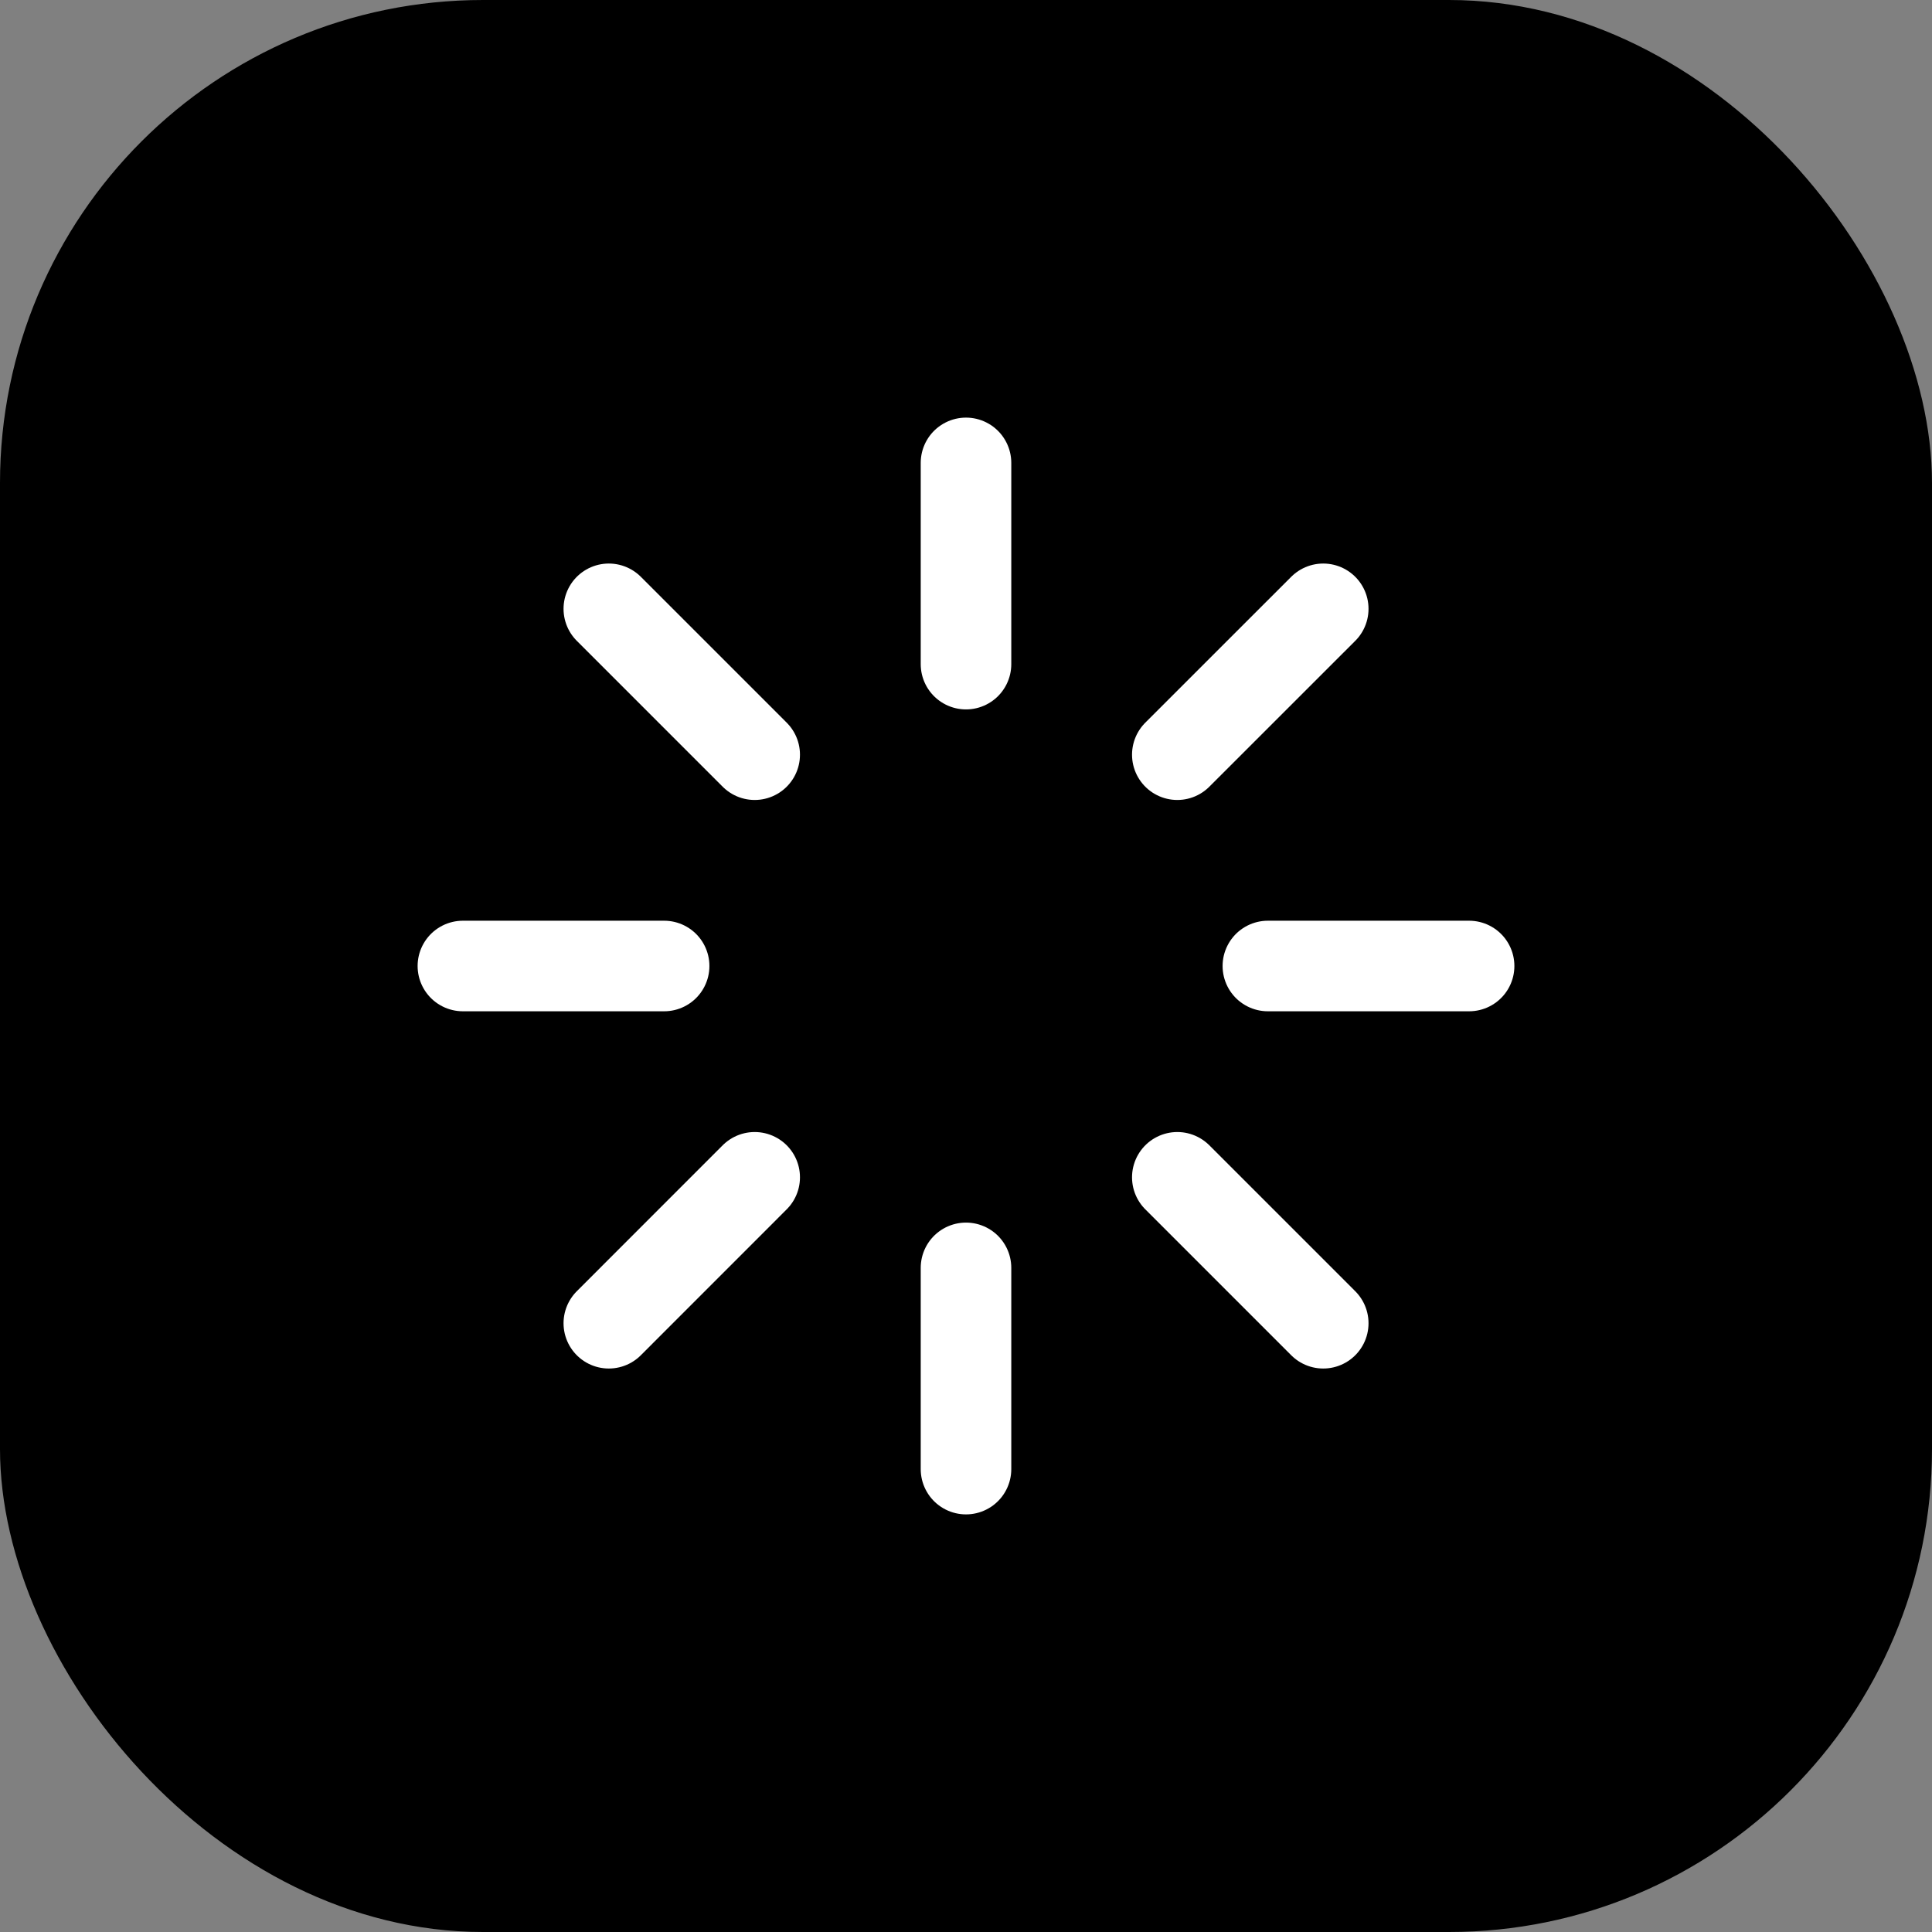
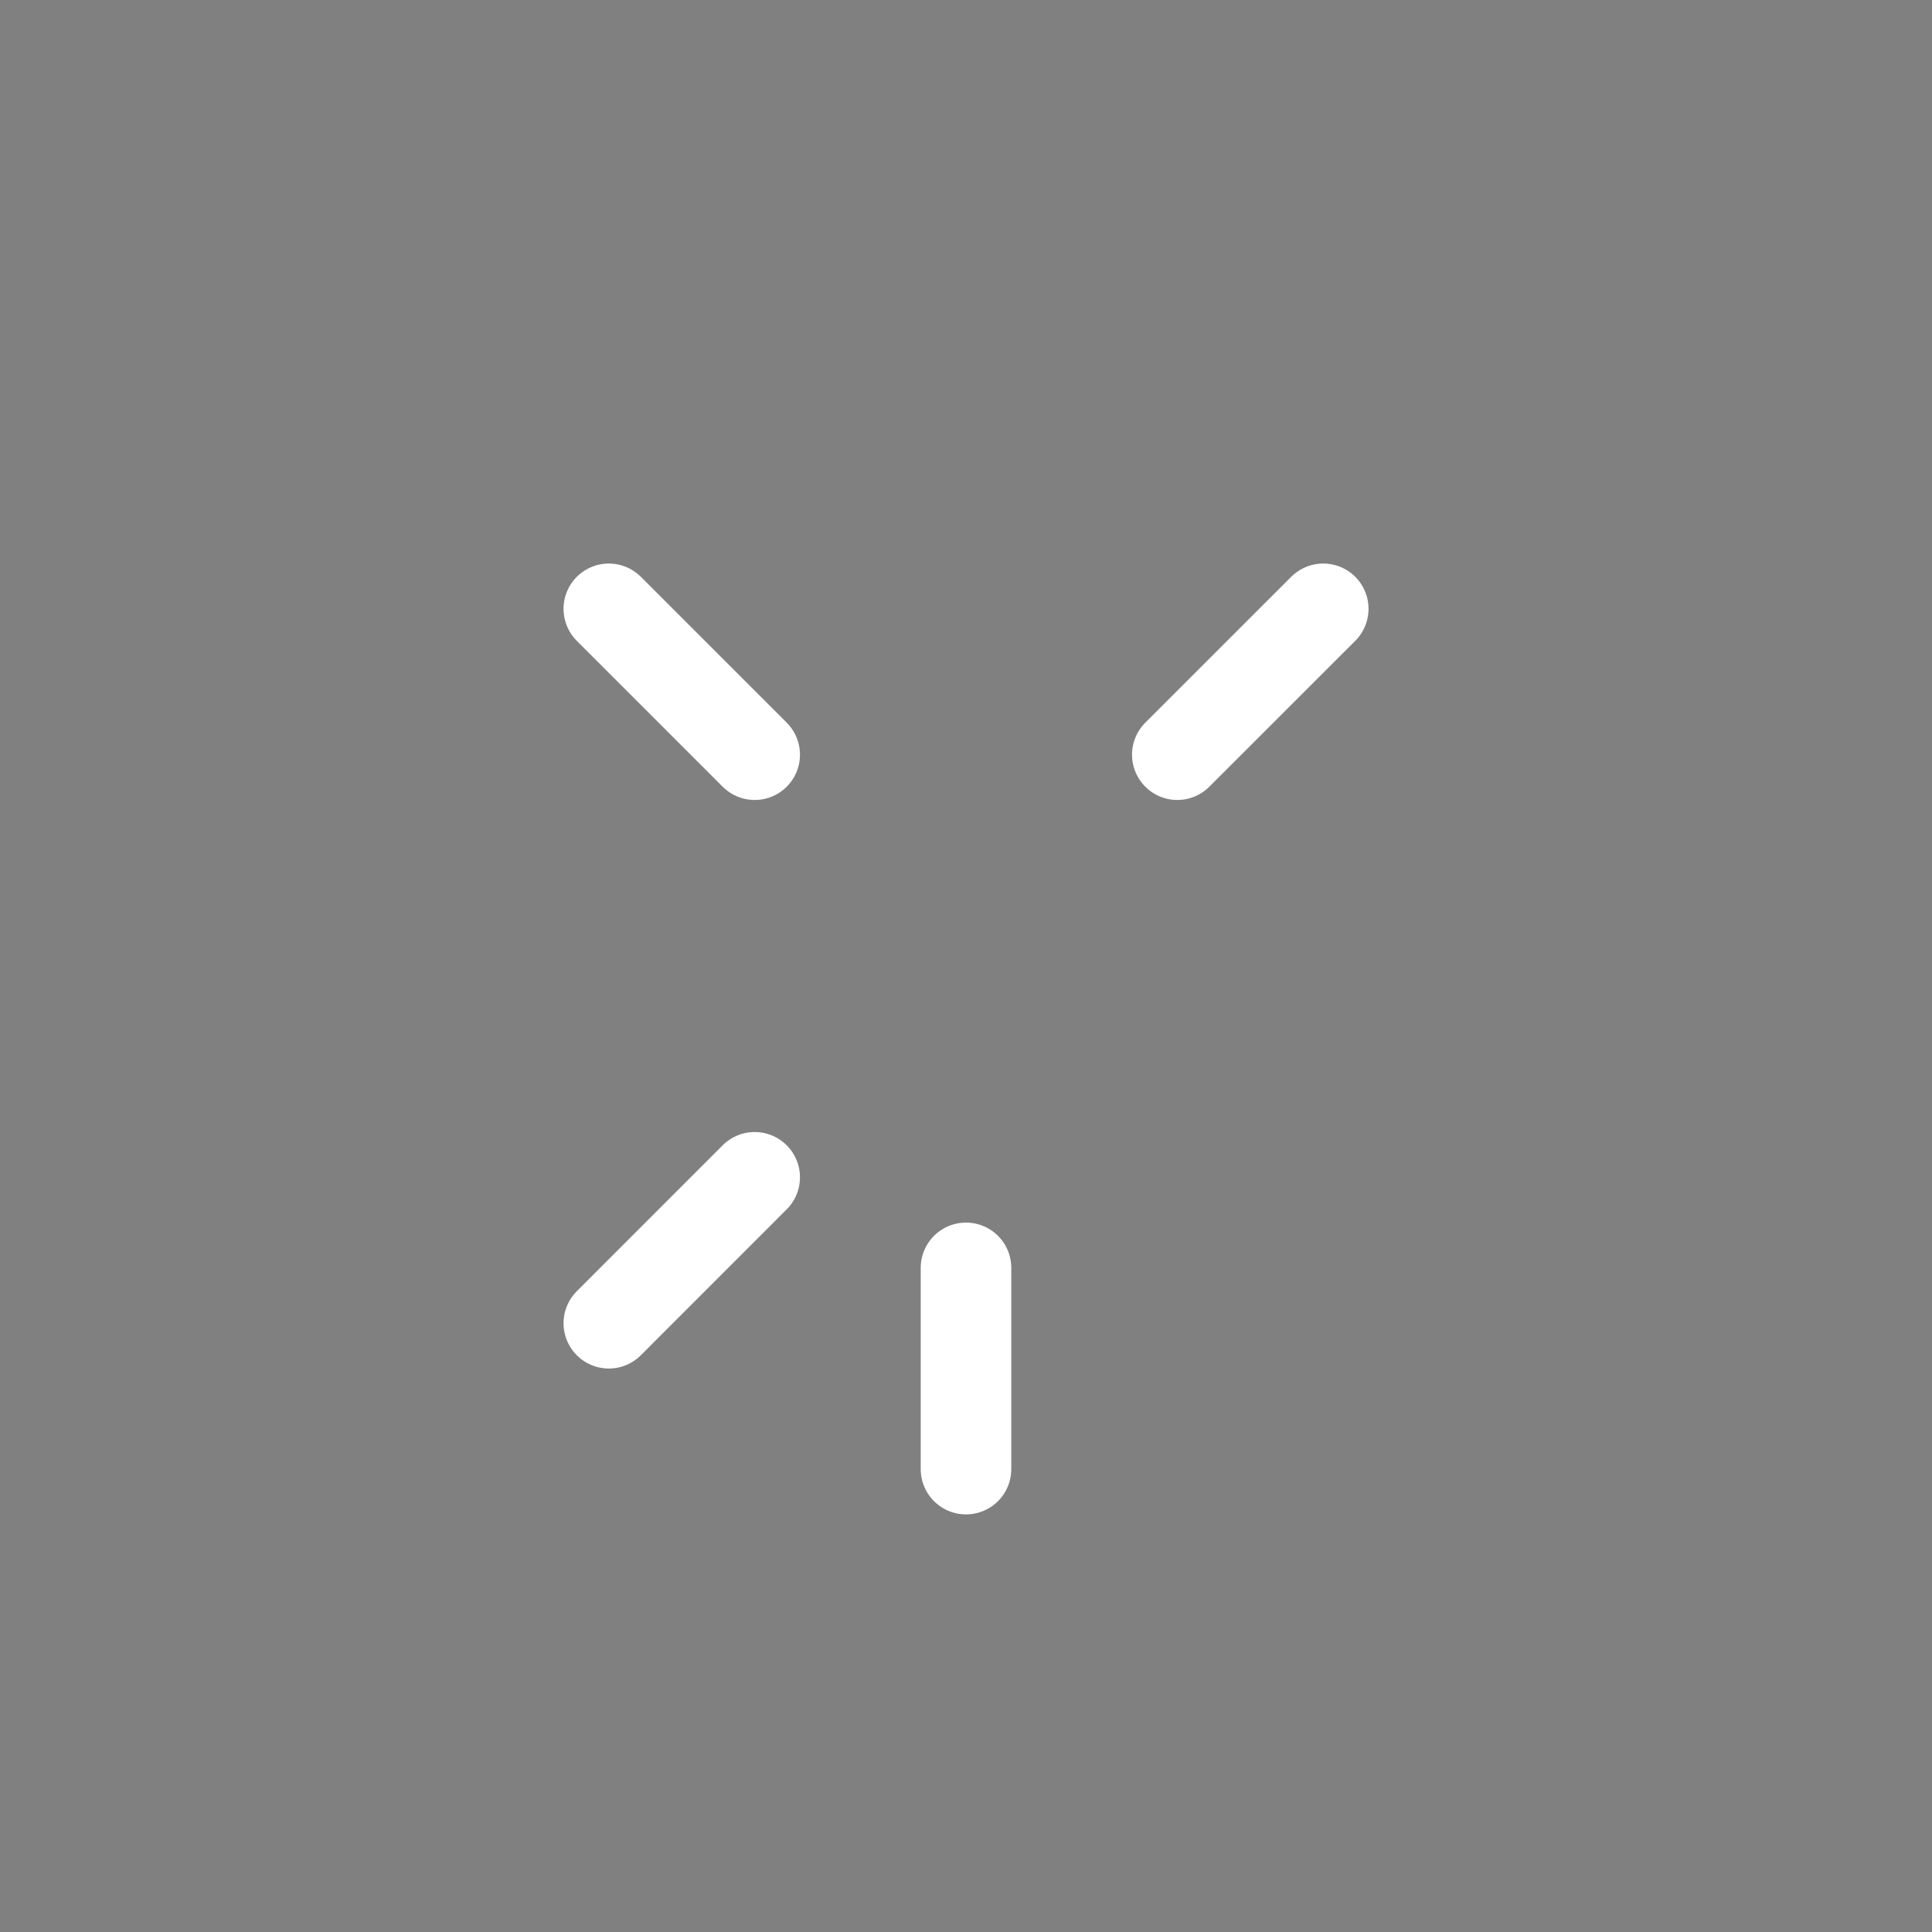
<svg xmlns="http://www.w3.org/2000/svg" width="32" height="32" viewBox="0 0 32 32" fill="none">
  <rect x="0" y="0" width="32" height="32" fill="#808080" stroke="none" />
-   <rect width="32" height="32" rx="8" fill="black" />
  <g clip-path="url(#clip0_2503_1444)">
-     <path d="M16 7.667V11" stroke="white" stroke-width="1.5" stroke-linecap="round" stroke-linejoin="round" />
    <path d="M19.5 12.5L21.917 10.084" stroke="white" stroke-width="1.5" stroke-linecap="round" stroke-linejoin="round" />
-     <path d="M21 16H24.333" stroke="white" stroke-width="1.5" stroke-linecap="round" stroke-linejoin="round" />
-     <path d="M19.5 19.5L21.917 21.917" stroke="white" stroke-width="1.5" stroke-linecap="round" stroke-linejoin="round" />
    <path d="M16 21V24.333" stroke="white" stroke-width="1.5" stroke-linecap="round" stroke-linejoin="round" />
    <path d="M10.084 21.917L12.5 19.5" stroke="white" stroke-width="1.5" stroke-linecap="round" stroke-linejoin="round" />
-     <path d="M7.667 16H11" stroke="white" stroke-width="1.5" stroke-linecap="round" stroke-linejoin="round" />
    <path d="M10.084 10.084L12.5 12.5" stroke="white" stroke-width="1.5" stroke-linecap="round" stroke-linejoin="round" />
  </g>
  <defs>
    <clipPath id="clip0_2503_1444">
      <rect width="20" height="20" fill="white" transform="translate(6 6)" />
    </clipPath>
  </defs>
</svg>